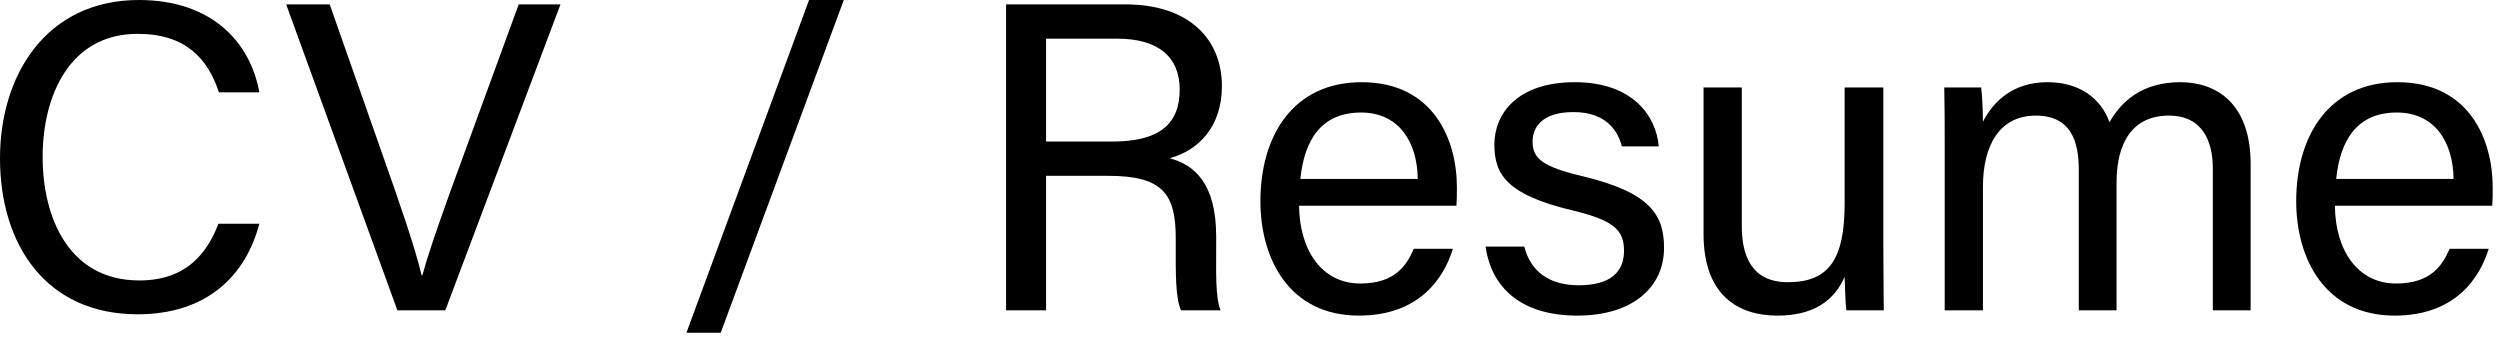
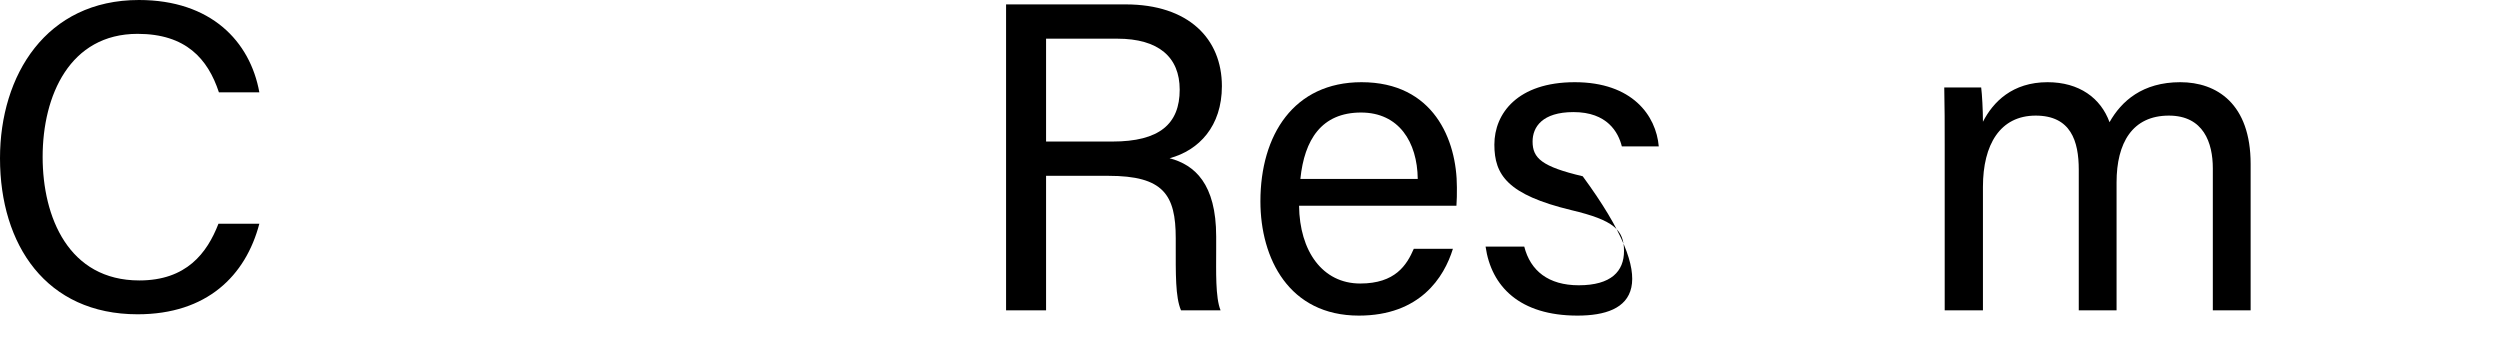
<svg xmlns="http://www.w3.org/2000/svg" fill="none" height="100%" overflow="visible" preserveAspectRatio="none" style="display: block;" viewBox="0 0 91 13" width="100%">
  <g id="CV / Resume">
    <path d="M7.952 8.144H9.44C8.944 10.032 7.536 11.44 5.008 11.44C1.68 11.44 0 8.912 0 5.76C0 2.736 1.68 0 5.056 0C7.68 0 9.104 1.504 9.44 3.36H7.968C7.568 2.144 6.768 1.232 5.008 1.232C2.544 1.232 1.552 3.472 1.552 5.712C1.552 7.904 2.496 10.208 5.072 10.208C6.784 10.208 7.536 9.216 7.952 8.144Z" fill="black" />
-     <path d="M16.209 11.296H14.465L10.417 0.16H12.001L13.953 5.712C14.529 7.344 15.105 8.992 15.345 10.016H15.377C15.617 9.104 16.241 7.376 16.833 5.76L18.881 0.16H20.401L16.209 11.296Z" fill="black" />
-     <path d="M26.234 12.112H24.986L29.45 0H30.714L26.234 12.112Z" fill="black" />
    <path d="M40.349 6.4H38.077V11.296H36.621V0.16H40.973C43.261 0.16 44.477 1.408 44.477 3.136C44.477 4.592 43.645 5.472 42.573 5.76C43.485 6 44.269 6.688 44.269 8.608V9.088C44.269 9.856 44.237 10.832 44.429 11.296H42.989C42.781 10.816 42.797 9.952 42.797 8.896V8.672C42.797 7.088 42.349 6.4 40.349 6.4ZM38.077 1.408V5.152H40.493C42.205 5.152 42.941 4.512 42.941 3.264C42.941 2.08 42.173 1.408 40.669 1.408H38.077Z" fill="black" />
    <path d="M53.014 7.488H47.286C47.303 9.136 48.135 10.32 49.511 10.32C50.791 10.32 51.206 9.648 51.462 9.056H52.886C52.566 10.096 51.687 11.488 49.462 11.488C46.919 11.488 45.879 9.408 45.879 7.328C45.879 4.912 47.094 2.992 49.559 2.992C52.182 2.992 53.031 5.088 53.031 6.816C53.031 7.072 53.031 7.28 53.014 7.488ZM47.334 6.512H51.606C51.59 5.168 50.919 4.096 49.542 4.096C48.102 4.096 47.478 5.088 47.334 6.512Z" fill="black" />
-     <path d="M54.075 8.976H55.483C55.706 9.856 56.362 10.384 57.467 10.384C58.651 10.384 59.114 9.872 59.114 9.136C59.114 8.368 58.746 8.016 57.194 7.648C54.874 7.088 54.395 6.368 54.395 5.264C54.395 4.128 55.242 2.992 57.322 2.992C59.419 2.992 60.282 4.208 60.379 5.328H59.035C58.907 4.816 58.507 4.08 57.275 4.08C56.139 4.08 55.786 4.624 55.786 5.152C55.786 5.76 56.123 6.064 57.611 6.416C60.075 7.008 60.571 7.824 60.571 9.024C60.571 10.448 59.434 11.488 57.419 11.488C55.322 11.488 54.282 10.432 54.075 8.976Z" fill="black" />
-     <path d="M68.553 3.184V8.928C68.553 9.728 68.569 10.816 68.569 11.296H67.209C67.177 11.088 67.161 10.592 67.145 10.08C66.745 10.976 65.977 11.488 64.697 11.488C63.321 11.488 62.009 10.8 62.009 8.512V3.184H63.401V8.224C63.401 9.28 63.737 10.272 65.081 10.272C66.569 10.272 67.145 9.44 67.145 7.408V3.184H68.553Z" fill="black" />
+     <path d="M54.075 8.976H55.483C55.706 9.856 56.362 10.384 57.467 10.384C58.651 10.384 59.114 9.872 59.114 9.136C59.114 8.368 58.746 8.016 57.194 7.648C54.874 7.088 54.395 6.368 54.395 5.264C54.395 4.128 55.242 2.992 57.322 2.992C59.419 2.992 60.282 4.208 60.379 5.328H59.035C58.907 4.816 58.507 4.08 57.275 4.08C56.139 4.08 55.786 4.624 55.786 5.152C55.786 5.76 56.123 6.064 57.611 6.416C60.571 10.448 59.434 11.488 57.419 11.488C55.322 11.488 54.282 10.432 54.075 8.976Z" fill="black" />
    <path d="M70.787 11.296V5.28C70.787 4.576 70.787 3.84 70.771 3.184H72.115C72.147 3.424 72.179 4.016 72.179 4.432C72.547 3.712 73.251 2.992 74.531 2.992C75.683 2.992 76.467 3.568 76.787 4.448C77.219 3.68 77.987 2.992 79.363 2.992C80.691 2.992 81.923 3.776 81.923 5.968V11.296H80.547V6.128C80.547 5.2 80.211 4.208 78.947 4.208C77.619 4.208 77.043 5.2 77.043 6.64V11.296H75.667V6.176C75.667 5.136 75.379 4.208 74.099 4.208C72.803 4.208 72.179 5.264 72.179 6.8V11.296H70.787Z" fill="black" />
-     <path d="M90.718 7.488H84.99C85.006 9.136 85.838 10.32 87.214 10.32C88.494 10.32 88.91 9.648 89.166 9.056H90.59C90.27 10.096 89.39 11.488 87.166 11.488C84.622 11.488 83.582 9.408 83.582 7.328C83.582 4.912 84.798 2.992 87.262 2.992C89.886 2.992 90.734 5.088 90.734 6.816C90.734 7.072 90.734 7.28 90.718 7.488ZM85.038 6.512H89.31C89.294 5.168 88.622 4.096 87.246 4.096C85.806 4.096 85.182 5.088 85.038 6.512Z" fill="black" />
  </g>
</svg>